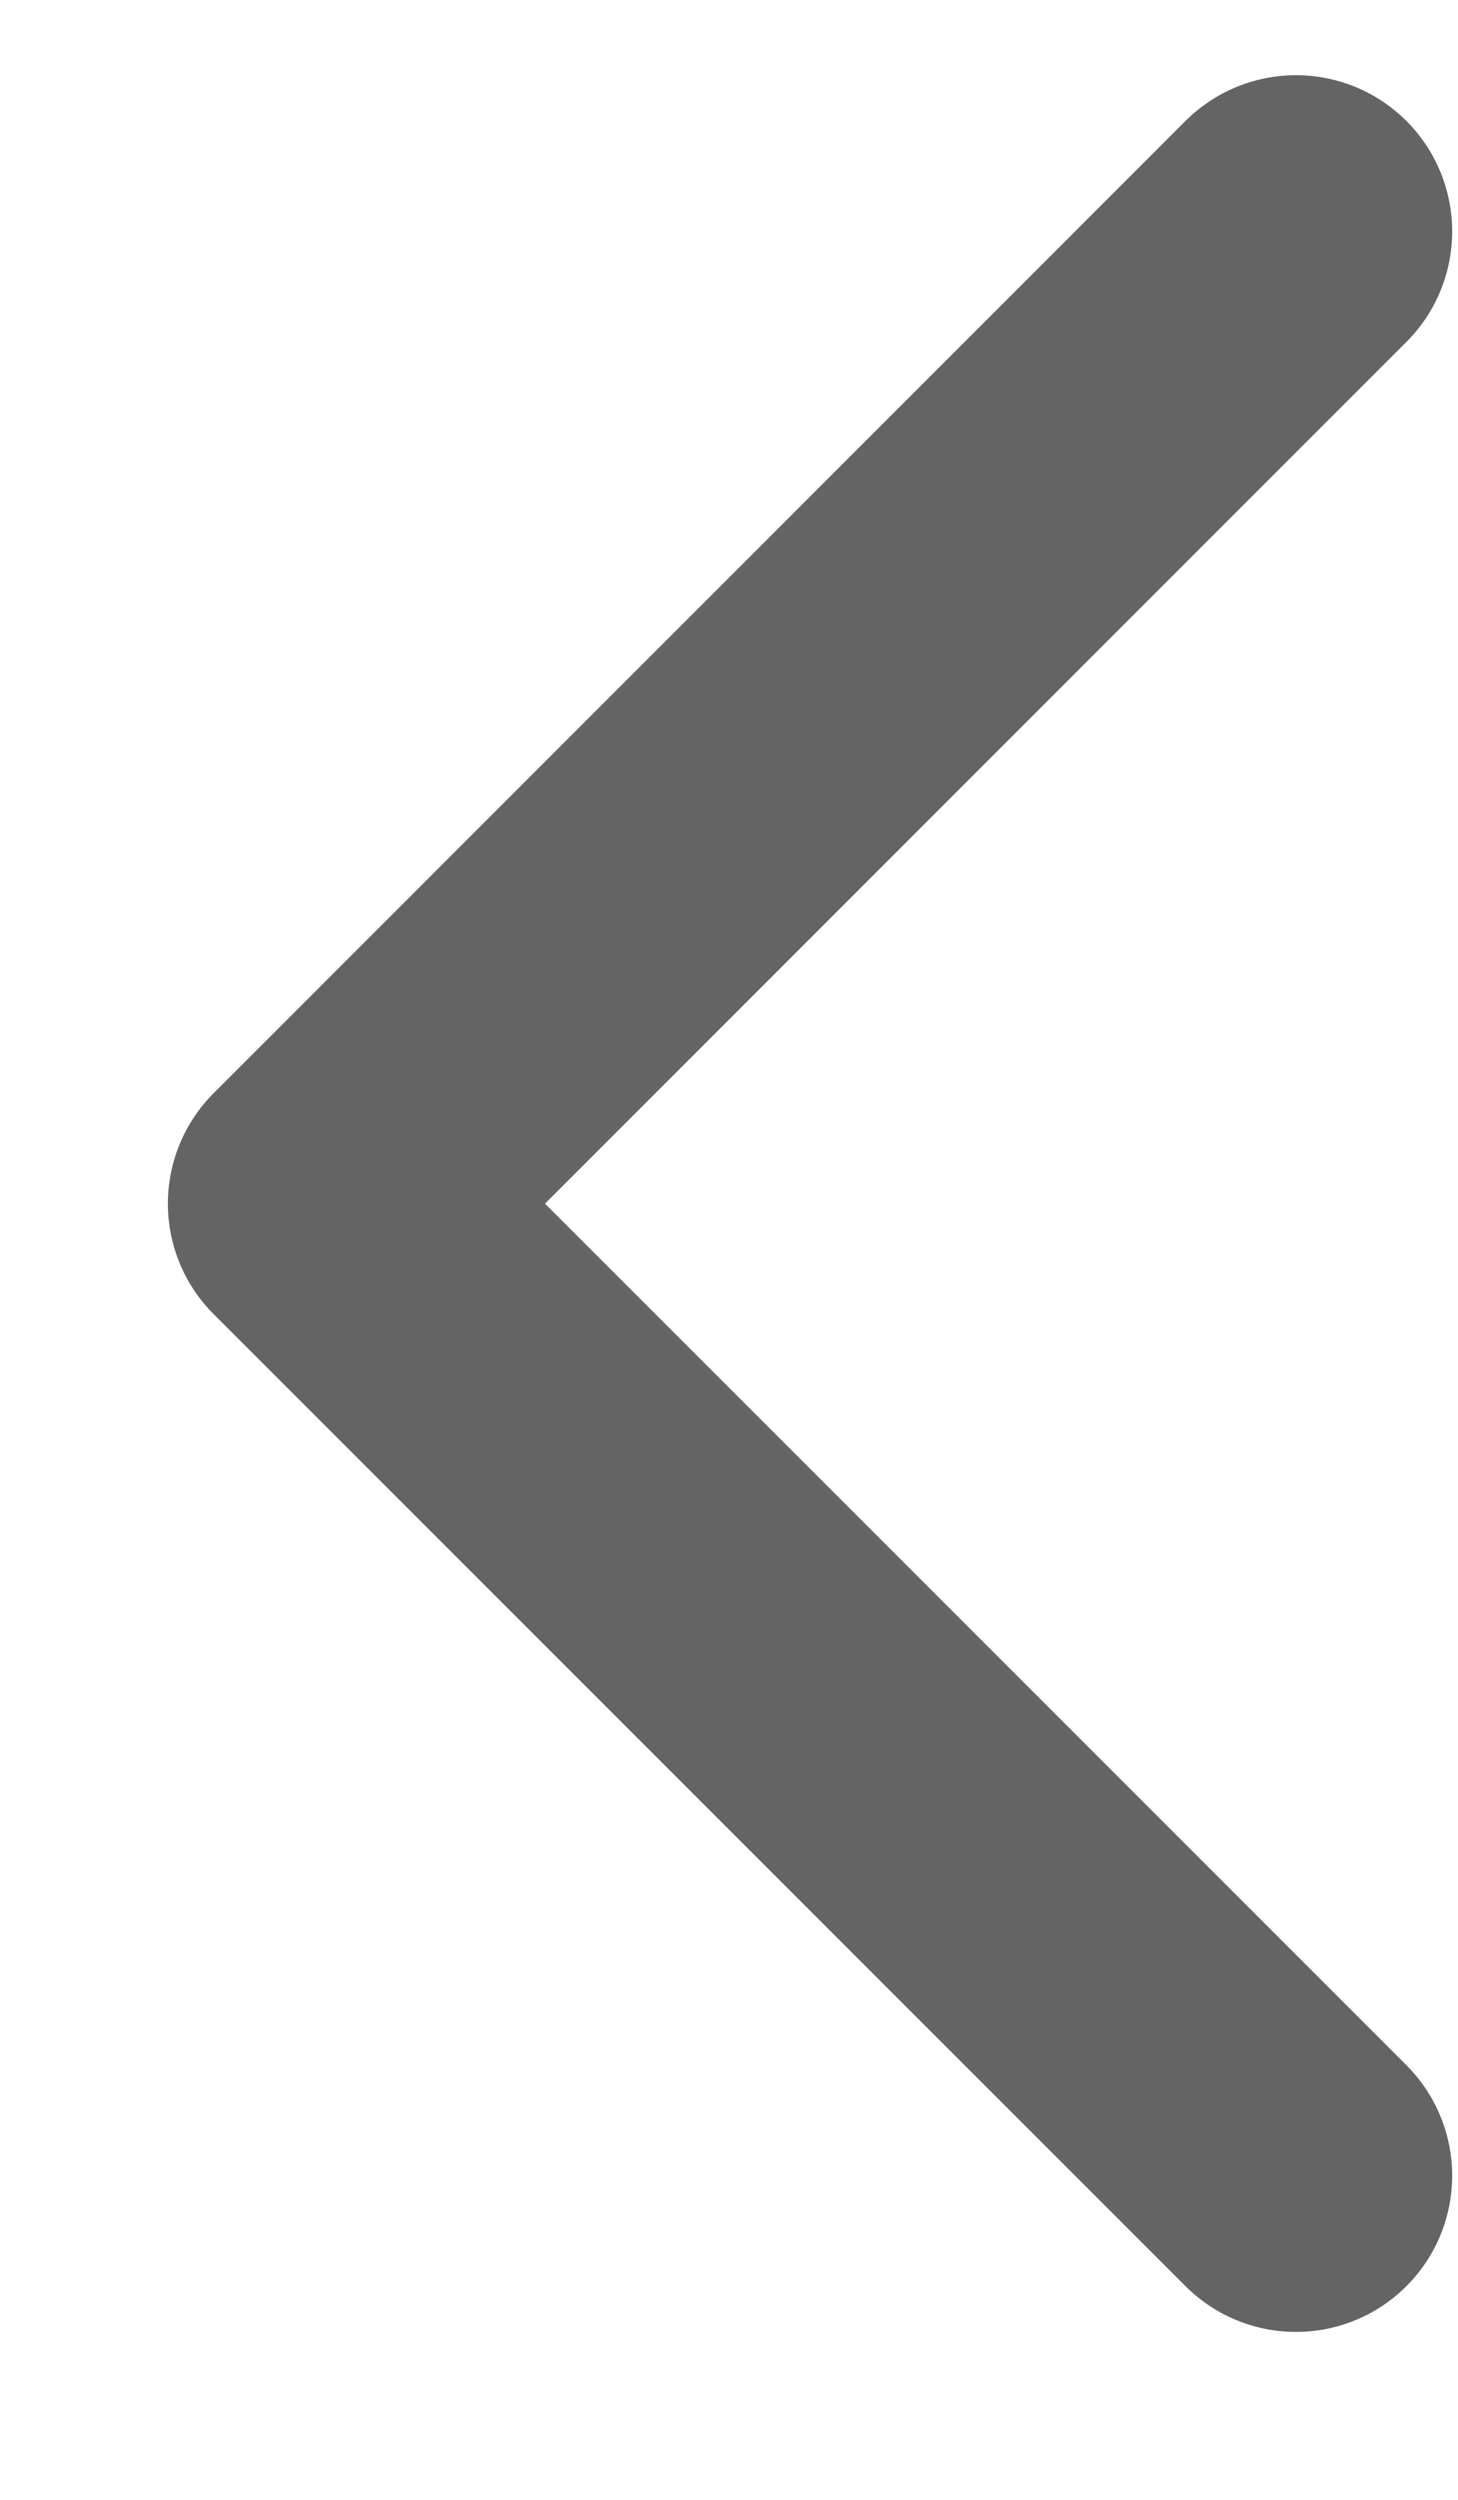
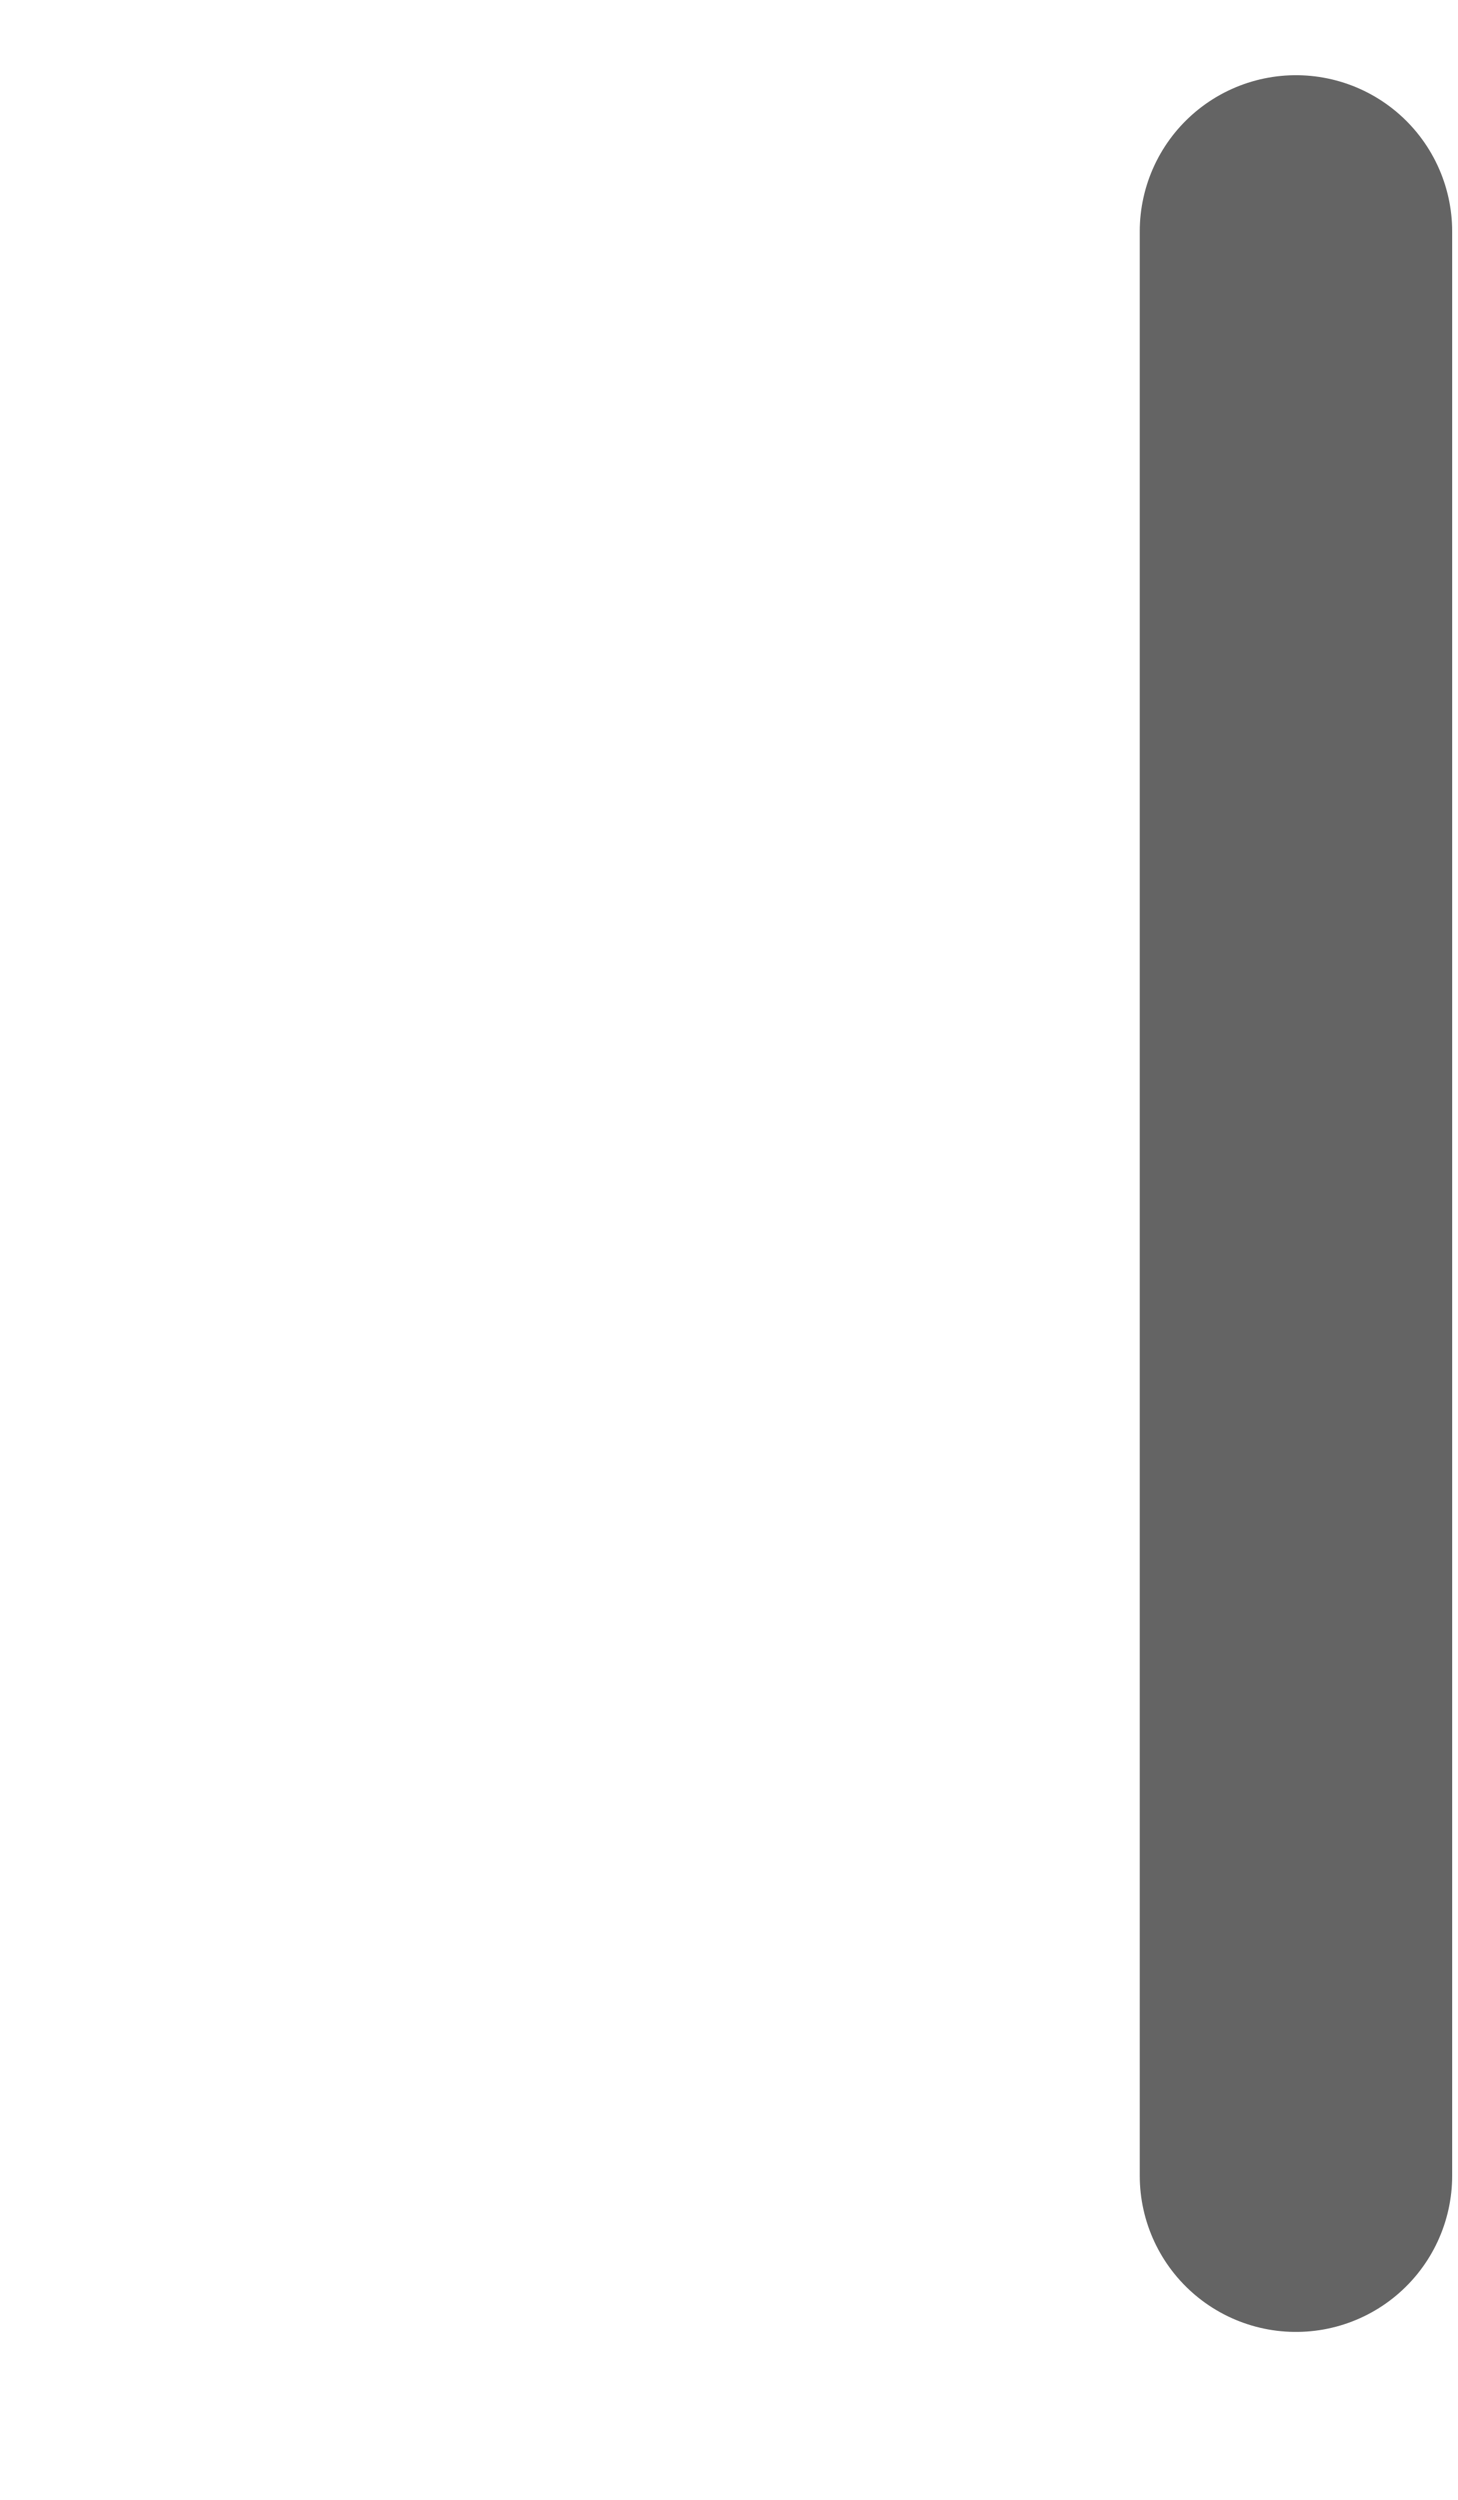
<svg xmlns="http://www.w3.org/2000/svg" width="7" height="12" viewBox="0 0 7 12" fill="none">
-   <path d="M6.222 10.444L1.556 5.778L6.222 1.111" stroke="#646464" stroke-width="1.5" stroke-linecap="round" stroke-linejoin="round" />
+   <path d="M6.222 10.444L6.222 1.111" stroke="#646464" stroke-width="1.5" stroke-linecap="round" stroke-linejoin="round" />
</svg>